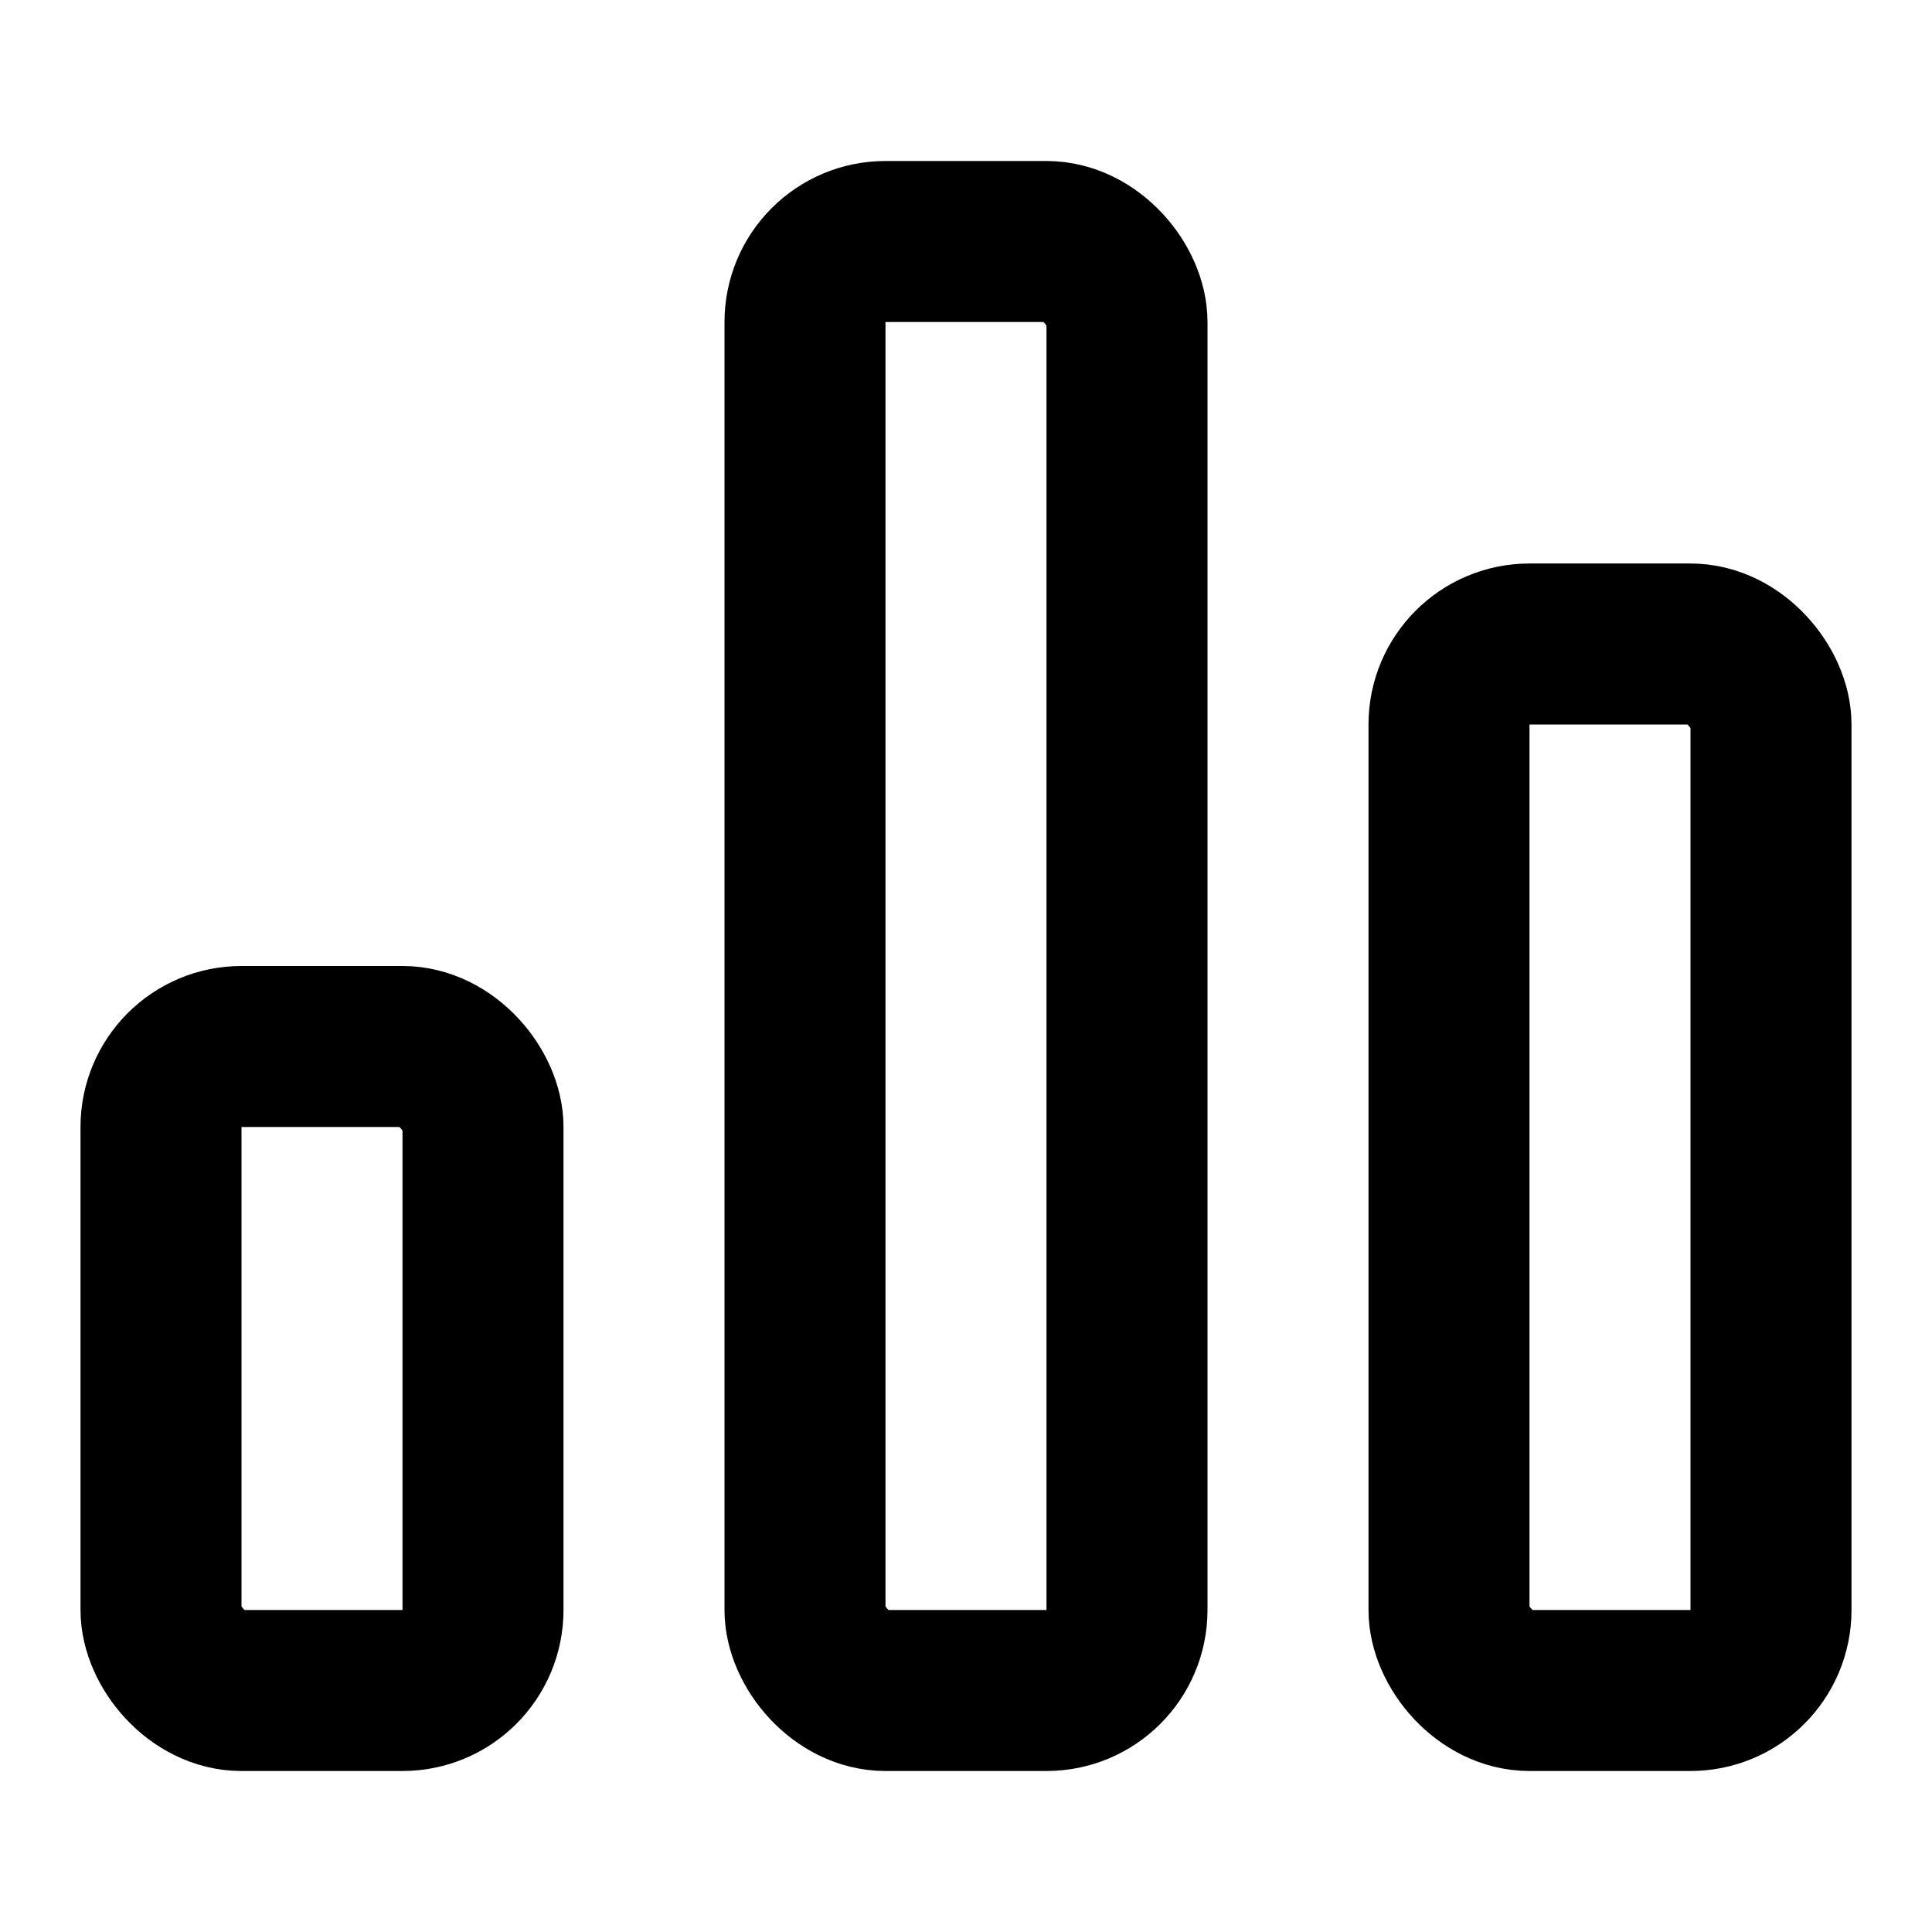
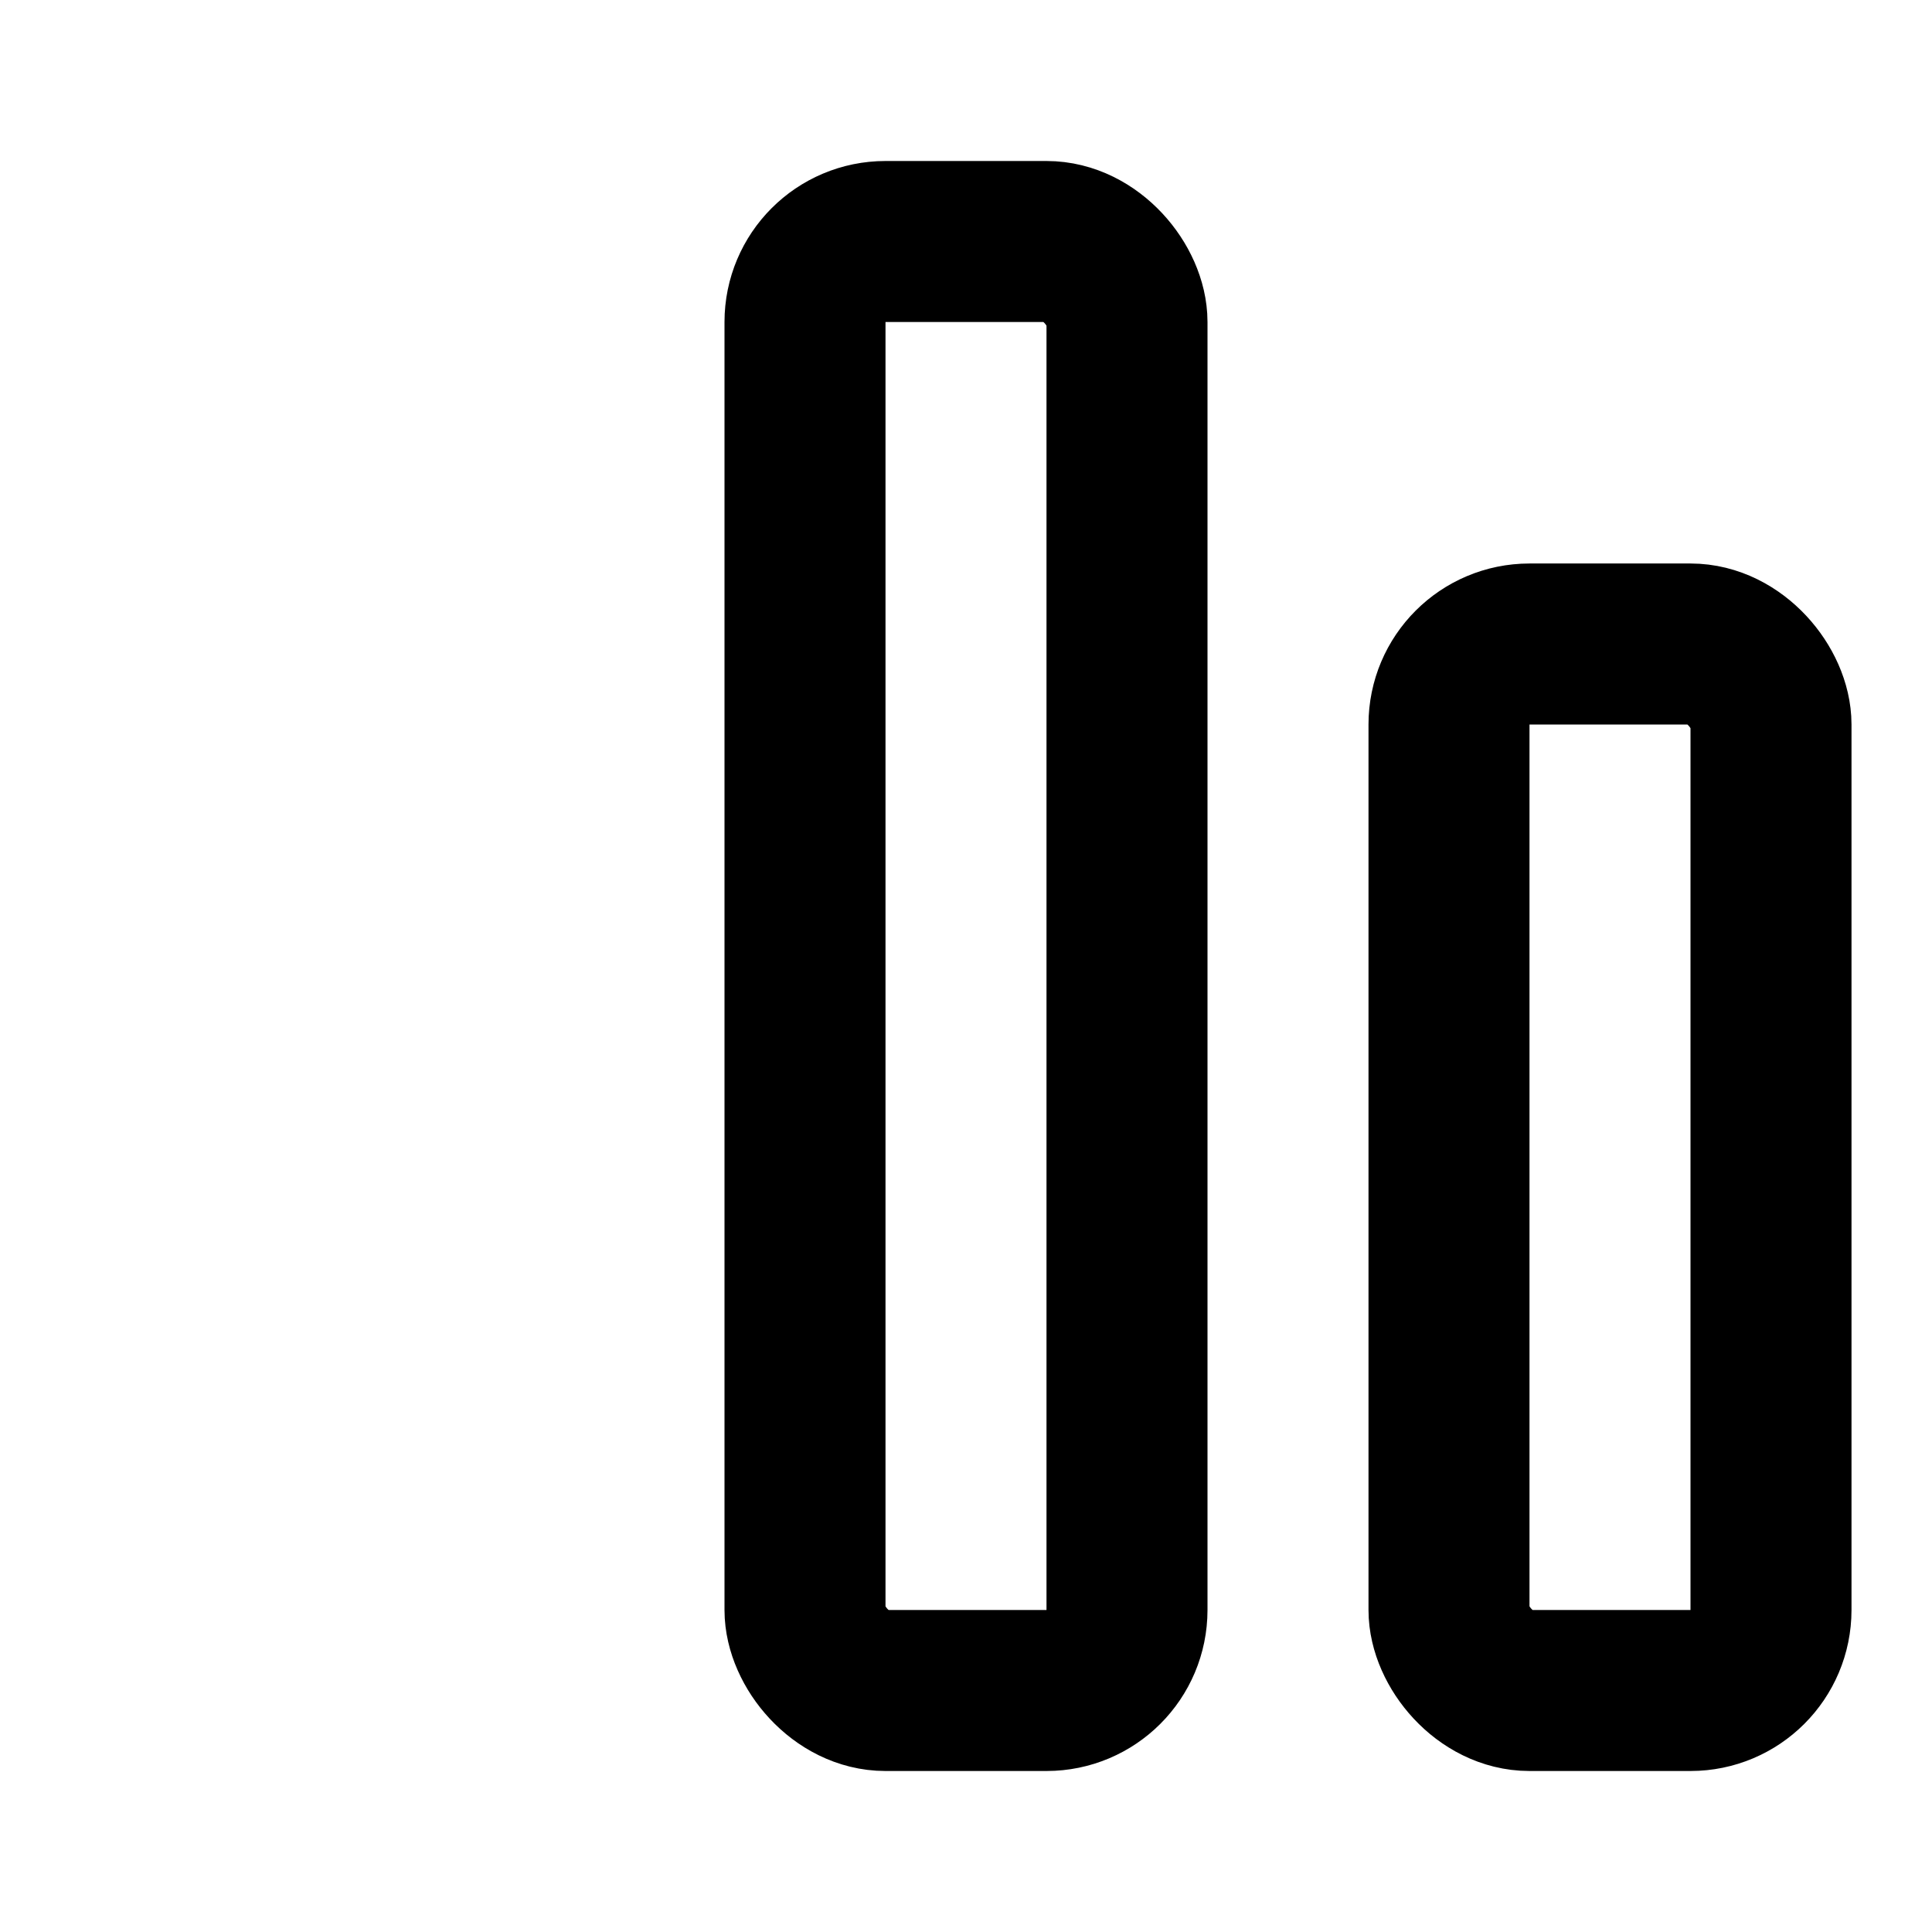
<svg xmlns="http://www.w3.org/2000/svg" width="24" height="24" viewBox="0 0 24 24" fill="none" stroke="#000" stroke-width="2" stroke-linecap="round" stroke-linejoin="round">
  <rect x="10" y="3" width="4" height="18" rx="1" ry="1" />
  <rect x="18" y="8" width="4" height="13" rx="1" ry="1" />
-   <rect x="2" y="13" width="4" height="8" rx="1" ry="1" />
</svg>